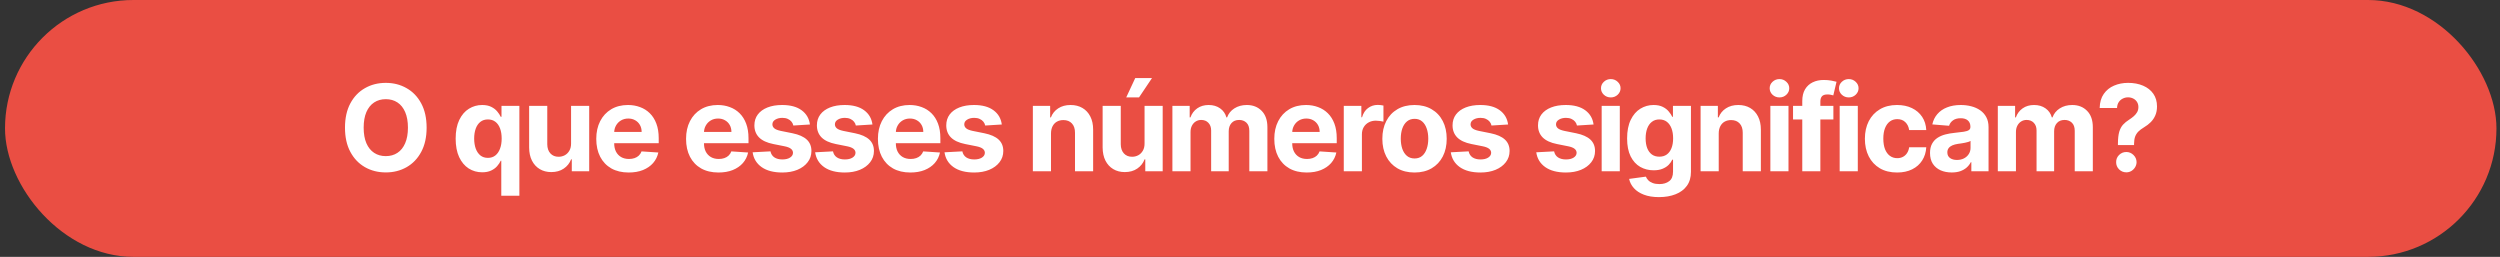
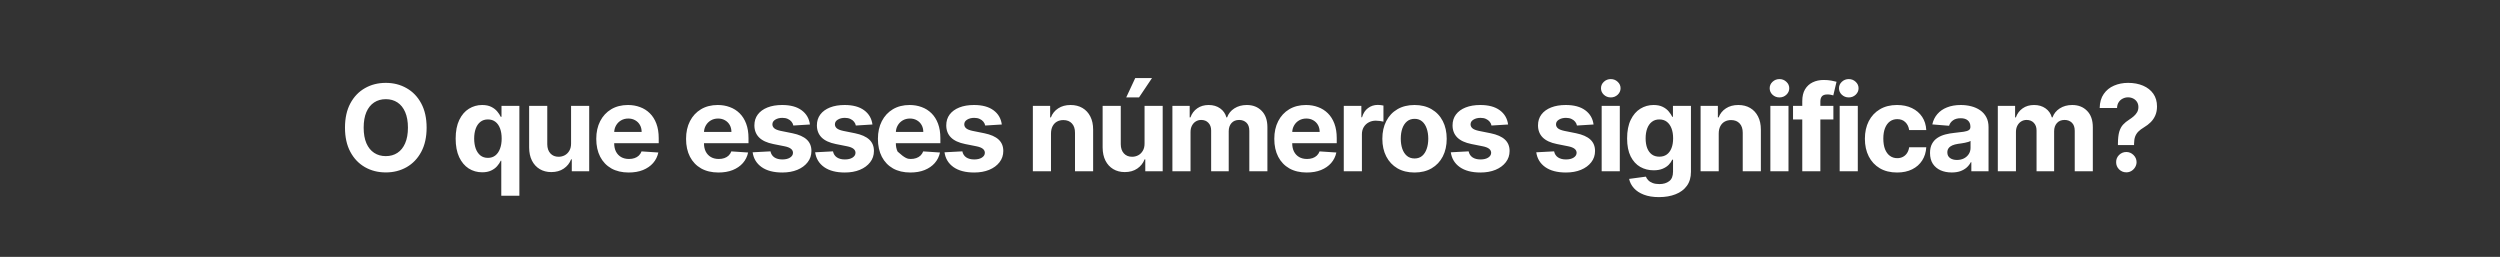
<svg xmlns="http://www.w3.org/2000/svg" width="292" height="30" viewBox="0 0 292 30" fill="none">
  <rect x="0" y="0" width="292" height="30" fill="#333333" stroke="none" />
-   <rect x="0.586" width="291" height="30" rx="15" fill="#EA4E43" />
-   <path d="M49.829 14.909C49.829 16.019 49.618 16.964 49.198 17.743C48.78 18.522 48.21 19.117 47.487 19.528C46.768 19.935 45.959 20.139 45.061 20.139C44.156 20.139 43.344 19.934 42.625 19.523C41.906 19.112 41.337 18.517 40.92 17.738C40.502 16.959 40.294 16.016 40.294 14.909C40.294 13.799 40.502 12.854 40.92 12.075C41.337 11.296 41.906 10.703 42.625 10.296C43.344 9.884 44.156 9.679 45.061 9.679C45.959 9.679 46.768 9.884 47.487 10.296C48.21 10.703 48.78 11.296 49.198 12.075C49.618 12.854 49.829 13.799 49.829 14.909ZM47.647 14.909C47.647 14.19 47.539 13.583 47.323 13.089C47.111 12.596 46.811 12.221 46.423 11.966C46.036 11.711 45.582 11.583 45.061 11.583C44.541 11.583 44.087 11.711 43.699 11.966C43.311 12.221 43.01 12.596 42.794 13.089C42.582 13.583 42.476 14.19 42.476 14.909C42.476 15.628 42.582 16.235 42.794 16.729C43.01 17.223 43.311 17.597 43.699 17.852C44.087 18.108 44.541 18.235 45.061 18.235C45.582 18.235 46.036 18.108 46.423 17.852C46.811 17.597 47.111 17.223 47.323 16.729C47.539 16.235 47.647 15.628 47.647 14.909ZM58.55 22.864V18.777H58.486C58.386 18.989 58.245 19.2 58.063 19.408C57.884 19.614 57.65 19.785 57.362 19.921C57.077 20.056 56.729 20.124 56.318 20.124C55.738 20.124 55.213 19.975 54.742 19.677C54.275 19.375 53.904 18.933 53.628 18.349C53.357 17.763 53.221 17.044 53.221 16.192C53.221 15.317 53.362 14.589 53.643 14.009C53.925 13.426 54.3 12.99 54.767 12.702C55.237 12.41 55.753 12.264 56.313 12.264C56.741 12.264 57.097 12.337 57.382 12.483C57.67 12.626 57.902 12.805 58.078 13.02C58.257 13.232 58.393 13.441 58.486 13.646H58.575V12.364H60.663V22.864H58.55ZM56.989 18.439C57.331 18.439 57.619 18.346 57.854 18.16C58.093 17.972 58.275 17.708 58.401 17.37C58.53 17.032 58.595 16.636 58.595 16.182C58.595 15.728 58.532 15.333 58.406 14.999C58.28 14.664 58.098 14.405 57.859 14.223C57.621 14.041 57.331 13.95 56.989 13.95C56.641 13.95 56.348 14.044 56.109 14.233C55.871 14.422 55.69 14.684 55.567 15.018C55.445 15.353 55.383 15.741 55.383 16.182C55.383 16.626 55.445 17.019 55.567 17.36C55.693 17.698 55.874 17.963 56.109 18.155C56.348 18.345 56.641 18.439 56.989 18.439ZM66.701 16.749V12.364H68.818V20H66.785V18.613H66.705C66.533 19.06 66.246 19.42 65.845 19.692C65.448 19.963 64.962 20.099 64.389 20.099C63.878 20.099 63.429 19.983 63.041 19.751C62.654 19.519 62.35 19.19 62.132 18.762C61.916 18.334 61.807 17.822 61.803 17.226V12.364H63.921V16.848C63.925 17.299 64.046 17.655 64.284 17.917C64.523 18.179 64.843 18.31 65.244 18.31C65.499 18.31 65.738 18.252 65.96 18.136C66.182 18.016 66.361 17.841 66.497 17.609C66.636 17.377 66.704 17.09 66.701 16.749ZM73.433 20.149C72.647 20.149 71.971 19.99 71.404 19.672C70.841 19.35 70.406 18.896 70.102 18.31C69.797 17.72 69.644 17.022 69.644 16.217C69.644 15.431 69.797 14.742 70.102 14.148C70.406 13.555 70.836 13.093 71.389 12.761C71.946 12.43 72.599 12.264 73.348 12.264C73.852 12.264 74.321 12.345 74.755 12.508C75.192 12.667 75.574 12.907 75.898 13.229C76.227 13.55 76.482 13.954 76.664 14.442C76.846 14.926 76.938 15.492 76.938 16.142V16.724H70.489V15.411H74.944C74.944 15.106 74.878 14.836 74.745 14.601C74.612 14.366 74.428 14.182 74.193 14.049C73.961 13.913 73.691 13.845 73.383 13.845C73.061 13.845 72.776 13.92 72.528 14.069C72.282 14.215 72.09 14.412 71.951 14.661C71.812 14.906 71.741 15.179 71.737 15.481V16.729C71.737 17.107 71.807 17.433 71.946 17.708C72.089 17.983 72.289 18.195 72.548 18.345C72.806 18.494 73.113 18.568 73.467 18.568C73.703 18.568 73.918 18.535 74.114 18.469C74.309 18.402 74.477 18.303 74.616 18.171C74.755 18.038 74.861 17.875 74.934 17.683L76.893 17.812C76.793 18.283 76.59 18.694 76.281 19.046C75.976 19.393 75.582 19.665 75.098 19.861C74.617 20.053 74.062 20.149 73.433 20.149ZM83.92 20.149C83.135 20.149 82.458 19.99 81.892 19.672C81.328 19.35 80.894 18.896 80.589 18.31C80.284 17.72 80.132 17.022 80.132 16.217C80.132 15.431 80.284 14.742 80.589 14.148C80.894 13.555 81.323 13.093 81.877 12.761C82.433 12.43 83.086 12.264 83.835 12.264C84.339 12.264 84.808 12.345 85.242 12.508C85.68 12.667 86.061 12.907 86.386 13.229C86.714 13.55 86.969 13.954 87.151 14.442C87.334 14.926 87.425 15.492 87.425 16.142V16.724H80.977V15.411H85.431C85.431 15.106 85.365 14.836 85.233 14.601C85.1 14.366 84.916 14.182 84.681 14.049C84.449 13.913 84.178 13.845 83.87 13.845C83.549 13.845 83.264 13.92 83.015 14.069C82.77 14.215 82.578 14.412 82.438 14.661C82.299 14.906 82.228 15.179 82.225 15.481V16.729C82.225 17.107 82.294 17.433 82.433 17.708C82.576 17.983 82.776 18.195 83.035 18.345C83.294 18.494 83.6 18.568 83.955 18.568C84.19 18.568 84.406 18.535 84.601 18.469C84.797 18.402 84.964 18.303 85.103 18.171C85.242 18.038 85.349 17.875 85.421 17.683L87.38 17.812C87.281 18.283 87.077 18.694 86.769 19.046C86.464 19.393 86.069 19.665 85.585 19.861C85.105 20.053 84.55 20.149 83.92 20.149ZM94.601 14.541L92.662 14.661C92.629 14.495 92.557 14.346 92.448 14.213C92.339 14.077 92.195 13.97 92.016 13.89C91.84 13.807 91.629 13.766 91.384 13.766C91.056 13.766 90.779 13.835 90.554 13.974C90.329 14.11 90.216 14.293 90.216 14.521C90.216 14.704 90.289 14.858 90.434 14.984C90.58 15.11 90.831 15.211 91.185 15.287L92.567 15.565C93.31 15.718 93.863 15.963 94.228 16.301C94.593 16.639 94.775 17.083 94.775 17.634C94.775 18.134 94.627 18.573 94.332 18.951C94.041 19.329 93.64 19.624 93.129 19.836C92.622 20.045 92.037 20.149 91.374 20.149C90.363 20.149 89.558 19.939 88.958 19.518C88.361 19.093 88.012 18.517 87.909 17.788L89.992 17.678C90.055 17.986 90.207 18.222 90.45 18.384C90.691 18.543 91.001 18.623 91.379 18.623C91.75 18.623 92.049 18.552 92.274 18.409C92.503 18.263 92.619 18.076 92.622 17.847C92.619 17.655 92.537 17.498 92.378 17.375C92.219 17.249 91.974 17.153 91.643 17.087L90.32 16.823C89.575 16.674 89.019 16.416 88.655 16.048C88.293 15.68 88.113 15.211 88.113 14.641C88.113 14.15 88.245 13.727 88.51 13.373C88.779 13.018 89.155 12.745 89.639 12.553C90.126 12.36 90.696 12.264 91.349 12.264C92.314 12.264 93.073 12.468 93.626 12.876C94.183 13.283 94.508 13.838 94.601 14.541ZM101.902 14.541L99.963 14.661C99.93 14.495 99.859 14.346 99.749 14.213C99.64 14.077 99.496 13.97 99.317 13.89C99.141 13.807 98.931 13.766 98.685 13.766C98.357 13.766 98.081 13.835 97.855 13.974C97.63 14.11 97.517 14.293 97.517 14.521C97.517 14.704 97.59 14.858 97.736 14.984C97.882 15.11 98.132 15.211 98.487 15.287L99.869 15.565C100.611 15.718 101.165 15.963 101.529 16.301C101.894 16.639 102.076 17.083 102.076 17.634C102.076 18.134 101.929 18.573 101.634 18.951C101.342 19.329 100.941 19.624 100.43 19.836C99.923 20.045 99.338 20.149 98.675 20.149C97.665 20.149 96.859 19.939 96.259 19.518C95.663 19.093 95.313 18.517 95.21 17.788L97.293 17.678C97.356 17.986 97.509 18.222 97.751 18.384C97.993 18.543 98.303 18.623 98.68 18.623C99.052 18.623 99.35 18.552 99.575 18.409C99.804 18.263 99.92 18.076 99.923 17.847C99.92 17.655 99.839 17.498 99.68 17.375C99.521 17.249 99.275 17.153 98.944 17.087L97.621 16.823C96.876 16.674 96.321 16.416 95.956 16.048C95.595 15.68 95.414 15.211 95.414 14.641C95.414 14.15 95.547 13.727 95.812 13.373C96.08 13.018 96.457 12.745 96.94 12.553C97.428 12.36 97.998 12.264 98.651 12.264C99.615 12.264 100.374 12.468 100.928 12.876C101.484 13.283 101.809 13.838 101.902 14.541ZM106.33 20.149C105.544 20.149 104.868 19.99 104.301 19.672C103.738 19.35 103.304 18.896 102.999 18.31C102.694 17.72 102.541 17.022 102.541 16.217C102.541 15.431 102.694 14.742 102.999 14.148C103.304 13.555 103.733 13.093 104.286 12.761C104.843 12.43 105.496 12.264 106.245 12.264C106.749 12.264 107.218 12.345 107.652 12.508C108.09 12.667 108.471 12.907 108.796 13.229C109.124 13.55 109.379 13.954 109.561 14.442C109.744 14.926 109.835 15.492 109.835 16.142V16.724H103.387V15.411H107.841C107.841 15.106 107.775 14.836 107.642 14.601C107.51 14.366 107.326 14.182 107.09 14.049C106.858 13.913 106.588 13.845 106.28 13.845C105.959 13.845 105.674 13.92 105.425 14.069C105.18 14.215 104.987 14.412 104.848 14.661C104.709 14.906 104.638 15.179 104.635 15.481V16.729C104.635 17.107 104.704 17.433 104.843 17.708C104.986 17.983 105.186 18.195 105.445 18.345C105.703 18.494 106.01 18.568 106.365 18.568C106.6 18.568 106.815 18.535 107.011 18.469C107.206 18.402 107.374 18.303 107.513 18.171C107.652 18.038 107.758 17.875 107.831 17.683L109.79 17.812C109.691 18.283 109.487 18.694 109.179 19.046C108.874 19.393 108.479 19.665 107.995 19.861C107.515 20.053 106.96 20.149 106.33 20.149ZM117.011 14.541L115.072 14.661C115.039 14.495 114.967 14.346 114.858 14.213C114.749 14.077 114.604 13.97 114.425 13.89C114.25 13.807 114.039 13.766 113.794 13.766C113.466 13.766 113.189 13.835 112.964 13.974C112.738 14.11 112.626 14.293 112.626 14.521C112.626 14.704 112.699 14.858 112.844 14.984C112.99 15.11 113.24 15.211 113.595 15.287L114.977 15.565C115.72 15.718 116.273 15.963 116.638 16.301C117.002 16.639 117.185 17.083 117.185 17.634C117.185 18.134 117.037 18.573 116.742 18.951C116.45 19.329 116.049 19.624 115.539 19.836C115.032 20.045 114.447 20.149 113.784 20.149C112.773 20.149 111.968 19.939 111.368 19.518C110.771 19.093 110.422 18.517 110.319 17.788L112.402 17.678C112.465 17.986 112.617 18.222 112.859 18.384C113.101 18.543 113.411 18.623 113.789 18.623C114.16 18.623 114.459 18.552 114.684 18.409C114.913 18.263 115.029 18.076 115.032 17.847C115.029 17.655 114.947 17.498 114.788 17.375C114.629 17.249 114.384 17.153 114.052 17.087L112.73 16.823C111.984 16.674 111.429 16.416 111.065 16.048C110.703 15.68 110.523 15.211 110.523 14.641C110.523 14.15 110.655 13.727 110.92 13.373C111.189 13.018 111.565 12.745 112.049 12.553C112.536 12.36 113.106 12.264 113.759 12.264C114.724 12.264 115.483 12.468 116.036 12.876C116.593 13.283 116.918 13.838 117.011 14.541ZM122.756 15.585V20H120.638V12.364H122.657V13.711H122.746C122.915 13.267 123.199 12.915 123.597 12.657C123.994 12.395 124.477 12.264 125.043 12.264C125.574 12.264 126.036 12.38 126.43 12.612C126.825 12.844 127.131 13.176 127.35 13.607C127.569 14.034 127.678 14.544 127.678 15.138V20H125.56V15.516C125.564 15.048 125.444 14.684 125.202 14.422C124.96 14.157 124.627 14.024 124.203 14.024C123.918 14.024 123.666 14.085 123.447 14.208C123.232 14.331 123.063 14.51 122.94 14.745C122.821 14.977 122.76 15.257 122.756 15.585ZM133.684 16.749V12.364H135.802V20H133.769V18.613H133.689C133.517 19.06 133.23 19.42 132.829 19.692C132.432 19.963 131.946 20.099 131.373 20.099C130.862 20.099 130.413 19.983 130.025 19.751C129.638 19.519 129.334 19.19 129.116 18.762C128.9 18.334 128.791 17.822 128.787 17.226V12.364H130.905V16.848C130.909 17.299 131.03 17.655 131.268 17.917C131.507 18.179 131.827 18.31 132.228 18.31C132.483 18.31 132.722 18.252 132.944 18.136C133.166 18.016 133.345 17.841 133.481 17.609C133.62 17.377 133.688 17.09 133.684 16.749ZM131.542 11.379L132.596 9.117H134.554L133.038 11.379H131.542ZM136.936 20V12.364H138.955V13.711H139.044C139.203 13.264 139.469 12.911 139.84 12.652C140.211 12.393 140.655 12.264 141.172 12.264C141.696 12.264 142.142 12.395 142.51 12.657C142.877 12.915 143.123 13.267 143.245 13.711H143.325C143.481 13.273 143.762 12.924 144.17 12.662C144.581 12.397 145.067 12.264 145.627 12.264C146.339 12.264 146.918 12.491 147.362 12.945C147.809 13.396 148.033 14.036 148.033 14.864V20H145.92V15.282C145.92 14.858 145.807 14.54 145.582 14.327C145.357 14.115 145.075 14.009 144.737 14.009C144.352 14.009 144.052 14.132 143.837 14.377C143.622 14.619 143.514 14.939 143.514 15.337V20H141.461V15.237C141.461 14.863 141.353 14.564 141.137 14.342C140.925 14.12 140.645 14.009 140.297 14.009C140.062 14.009 139.85 14.069 139.661 14.188C139.475 14.304 139.328 14.468 139.218 14.68C139.109 14.889 139.054 15.134 139.054 15.416V20H136.936ZM152.626 20.149C151.841 20.149 151.164 19.99 150.598 19.672C150.034 19.35 149.6 18.896 149.295 18.31C148.99 17.72 148.838 17.022 148.838 16.217C148.838 15.431 148.99 14.742 149.295 14.148C149.6 13.555 150.029 13.093 150.583 12.761C151.14 12.43 151.792 12.264 152.542 12.264C153.045 12.264 153.514 12.345 153.949 12.508C154.386 12.667 154.767 12.907 155.092 13.229C155.42 13.55 155.675 13.954 155.858 14.442C156.04 14.926 156.131 15.492 156.131 16.142V16.724H149.683V15.411H154.137C154.137 15.106 154.071 14.836 153.939 14.601C153.806 14.366 153.622 14.182 153.387 14.049C153.155 13.913 152.885 13.845 152.576 13.845C152.255 13.845 151.97 13.92 151.721 14.069C151.476 14.215 151.284 14.412 151.145 14.661C151.005 14.906 150.934 15.179 150.931 15.481V16.729C150.931 17.107 151 17.433 151.14 17.708C151.282 17.983 151.483 18.195 151.741 18.345C152 18.494 152.306 18.568 152.661 18.568C152.896 18.568 153.112 18.535 153.307 18.469C153.503 18.402 153.67 18.303 153.809 18.171C153.949 18.038 154.055 17.875 154.127 17.683L156.086 17.812C155.987 18.283 155.783 18.694 155.475 19.046C155.17 19.393 154.775 19.665 154.292 19.861C153.811 20.053 153.256 20.149 152.626 20.149ZM156.953 20V12.364H159.006V13.696H159.086C159.225 13.222 159.459 12.864 159.787 12.622C160.115 12.377 160.493 12.254 160.92 12.254C161.027 12.254 161.141 12.261 161.264 12.274C161.386 12.287 161.494 12.306 161.587 12.329V14.208C161.487 14.178 161.35 14.152 161.174 14.129C160.998 14.105 160.838 14.094 160.692 14.094C160.38 14.094 160.102 14.162 159.857 14.298C159.615 14.43 159.422 14.616 159.28 14.854C159.141 15.093 159.071 15.368 159.071 15.68V20H156.953ZM165.216 20.149C164.444 20.149 163.776 19.985 163.213 19.657C162.653 19.326 162.22 18.865 161.915 18.275C161.61 17.682 161.458 16.994 161.458 16.212C161.458 15.423 161.61 14.733 161.915 14.143C162.22 13.55 162.653 13.089 163.213 12.761C163.776 12.43 164.444 12.264 165.216 12.264C165.989 12.264 166.655 12.43 167.215 12.761C167.779 13.089 168.213 13.55 168.518 14.143C168.823 14.733 168.975 15.423 168.975 16.212C168.975 16.994 168.823 17.682 168.518 18.275C168.213 18.865 167.779 19.326 167.215 19.657C166.655 19.985 165.989 20.149 165.216 20.149ZM165.226 18.509C165.578 18.509 165.871 18.409 166.106 18.21C166.342 18.008 166.519 17.733 166.638 17.385C166.761 17.037 166.822 16.641 166.822 16.197C166.822 15.753 166.761 15.357 166.638 15.008C166.519 14.661 166.342 14.385 166.106 14.183C165.871 13.981 165.578 13.88 165.226 13.88C164.872 13.88 164.573 13.981 164.332 14.183C164.093 14.385 163.912 14.661 163.79 15.008C163.67 15.357 163.611 15.753 163.611 16.197C163.611 16.641 163.67 17.037 163.79 17.385C163.912 17.733 164.093 18.008 164.332 18.21C164.573 18.409 164.872 18.509 165.226 18.509ZM176.146 14.541L174.207 14.661C174.174 14.495 174.103 14.346 173.993 14.213C173.884 14.077 173.74 13.97 173.561 13.89C173.385 13.807 173.174 13.766 172.929 13.766C172.601 13.766 172.324 13.835 172.099 13.974C171.874 14.11 171.761 14.293 171.761 14.521C171.761 14.704 171.834 14.858 171.98 14.984C172.125 15.11 172.376 15.211 172.73 15.287L174.112 15.565C174.855 15.718 175.408 15.963 175.773 16.301C176.138 16.639 176.32 17.083 176.32 17.634C176.32 18.134 176.172 18.573 175.877 18.951C175.586 19.329 175.185 19.624 174.674 19.836C174.167 20.045 173.582 20.149 172.919 20.149C171.908 20.149 171.103 19.939 170.503 19.518C169.906 19.093 169.557 18.517 169.454 17.788L171.537 17.678C171.6 17.986 171.753 18.222 171.995 18.384C172.236 18.543 172.546 18.623 172.924 18.623C173.295 18.623 173.594 18.552 173.819 18.409C174.048 18.263 174.164 18.076 174.167 17.847C174.164 17.655 174.083 17.498 173.924 17.375C173.764 17.249 173.519 17.153 173.188 17.087L171.865 16.823C171.12 16.674 170.564 16.416 170.2 16.048C169.839 15.68 169.658 15.211 169.658 14.641C169.658 14.15 169.79 13.727 170.056 13.373C170.324 13.018 170.7 12.745 171.184 12.553C171.671 12.36 172.241 12.264 172.894 12.264C173.859 12.264 174.618 12.468 175.171 12.876C175.728 13.283 176.053 13.838 176.146 14.541ZM186.127 14.541L184.188 14.661C184.155 14.495 184.084 14.346 183.975 14.213C183.865 14.077 183.721 13.97 183.542 13.89C183.367 13.807 183.156 13.766 182.911 13.766C182.583 13.766 182.306 13.835 182.081 13.974C181.855 14.11 181.742 14.293 181.742 14.521C181.742 14.704 181.815 14.858 181.961 14.984C182.107 15.11 182.357 15.211 182.712 15.287L184.094 15.565C184.836 15.718 185.39 15.963 185.755 16.301C186.119 16.639 186.301 17.083 186.301 17.634C186.301 18.134 186.154 18.573 185.859 18.951C185.567 19.329 185.166 19.624 184.656 19.836C184.149 20.045 183.564 20.149 182.901 20.149C181.89 20.149 181.085 19.939 180.485 19.518C179.888 19.093 179.538 18.517 179.436 17.788L181.519 17.678C181.582 17.986 181.734 18.222 181.976 18.384C182.218 18.543 182.528 18.623 182.906 18.623C183.277 18.623 183.575 18.552 183.801 18.409C184.029 18.263 184.145 18.076 184.149 17.847C184.145 17.655 184.064 17.498 183.905 17.375C183.746 17.249 183.501 17.153 183.169 17.087L181.847 16.823C181.101 16.674 180.546 16.416 180.181 16.048C179.82 15.68 179.639 15.211 179.639 14.641C179.639 14.15 179.772 13.727 180.037 13.373C180.306 13.018 180.682 12.745 181.166 12.553C181.653 12.36 182.223 12.264 182.876 12.264C183.84 12.264 184.599 12.468 185.153 12.876C185.71 13.283 186.035 13.838 186.127 14.541ZM187.075 20V12.364H189.193V20H187.075ZM188.139 11.379C187.824 11.379 187.554 11.275 187.329 11.066C187.107 10.854 186.995 10.6 186.995 10.305C186.995 10.014 187.107 9.763 187.329 9.555C187.554 9.343 187.824 9.237 188.139 9.237C188.454 9.237 188.722 9.343 188.944 9.555C189.17 9.763 189.282 10.014 189.282 10.305C189.282 10.6 189.17 10.854 188.944 11.066C188.722 11.275 188.454 11.379 188.139 11.379ZM193.77 23.023C193.084 23.023 192.495 22.928 192.005 22.739C191.518 22.554 191.13 22.3 190.842 21.979C190.553 21.657 190.366 21.296 190.28 20.895L192.239 20.631C192.298 20.784 192.393 20.926 192.522 21.059C192.651 21.192 192.822 21.298 193.034 21.377C193.249 21.46 193.511 21.501 193.82 21.501C194.28 21.501 194.66 21.389 194.958 21.163C195.26 20.941 195.41 20.568 195.41 20.045V18.648H195.321C195.228 18.86 195.089 19.06 194.903 19.249C194.718 19.438 194.479 19.592 194.187 19.712C193.896 19.831 193.548 19.891 193.143 19.891C192.57 19.891 192.048 19.758 191.577 19.493C191.11 19.224 190.737 18.815 190.459 18.265C190.184 17.711 190.046 17.012 190.046 16.167C190.046 15.302 190.187 14.579 190.469 13.999C190.75 13.419 191.125 12.985 191.592 12.697C192.063 12.408 192.578 12.264 193.138 12.264C193.566 12.264 193.924 12.337 194.212 12.483C194.501 12.626 194.733 12.805 194.908 13.02C195.087 13.232 195.225 13.441 195.321 13.646H195.4V12.364H197.503V20.075C197.503 20.724 197.344 21.268 197.026 21.705C196.708 22.143 196.267 22.471 195.704 22.69C195.144 22.912 194.499 23.023 193.77 23.023ZM193.815 18.3C194.156 18.3 194.444 18.215 194.68 18.046C194.918 17.874 195.101 17.629 195.226 17.31C195.356 16.989 195.42 16.604 195.42 16.157C195.42 15.71 195.357 15.322 195.231 14.994C195.105 14.662 194.923 14.405 194.685 14.223C194.446 14.041 194.156 13.95 193.815 13.95C193.467 13.95 193.173 14.044 192.935 14.233C192.696 14.419 192.515 14.677 192.393 15.008C192.27 15.34 192.209 15.723 192.209 16.157C192.209 16.598 192.27 16.979 192.393 17.3C192.519 17.619 192.699 17.866 192.935 18.041C193.173 18.213 193.467 18.3 193.815 18.3ZM200.747 15.585V20H198.629V12.364H200.647V13.711H200.737C200.906 13.267 201.189 12.915 201.587 12.657C201.985 12.395 202.467 12.264 203.034 12.264C203.564 12.264 204.026 12.38 204.421 12.612C204.815 12.844 205.122 13.176 205.34 13.607C205.559 14.034 205.669 14.544 205.669 15.138V20H203.551V15.516C203.554 15.048 203.435 14.684 203.193 14.422C202.951 14.157 202.618 14.024 202.193 14.024C201.908 14.024 201.657 14.085 201.438 14.208C201.222 14.331 201.053 14.51 200.931 14.745C200.811 14.977 200.75 15.257 200.747 15.585ZM206.778 20V12.364H208.896V20H206.778ZM207.842 11.379C207.527 11.379 207.257 11.275 207.031 11.066C206.809 10.854 206.698 10.6 206.698 10.305C206.698 10.014 206.809 9.763 207.031 9.555C207.257 9.343 207.527 9.237 207.842 9.237C208.157 9.237 208.425 9.343 208.647 9.555C208.873 9.763 208.985 10.014 208.985 10.305C208.985 10.6 208.873 10.854 208.647 11.066C208.425 11.275 208.157 11.379 207.842 11.379ZM214.139 12.364V13.954H209.426V12.364H214.139ZM210.505 20V11.812C210.505 11.258 210.612 10.799 210.828 10.435C211.046 10.07 211.345 9.797 211.723 9.614C212.1 9.432 212.53 9.341 213.01 9.341C213.335 9.341 213.632 9.366 213.9 9.415C214.172 9.465 214.374 9.51 214.507 9.55L214.129 11.141C214.046 11.114 213.943 11.089 213.821 11.066C213.701 11.043 213.579 11.031 213.453 11.031C213.141 11.031 212.924 11.104 212.801 11.25C212.679 11.393 212.618 11.593 212.618 11.852V20H210.505ZM214.873 20V12.364H216.991V20H214.873ZM215.937 11.379C215.622 11.379 215.352 11.275 215.126 11.066C214.904 10.854 214.793 10.6 214.793 10.305C214.793 10.014 214.904 9.763 215.126 9.555C215.352 9.343 215.622 9.237 215.937 9.237C216.251 9.237 216.52 9.343 216.742 9.555C216.967 9.763 217.08 10.014 217.08 10.305C217.08 10.6 216.967 10.854 216.742 11.066C216.52 11.275 216.251 11.379 215.937 11.379ZM221.577 20.149C220.795 20.149 220.122 19.983 219.559 19.652C218.999 19.317 218.568 18.853 218.266 18.26C217.968 17.667 217.819 16.984 217.819 16.212C217.819 15.43 217.97 14.743 218.271 14.153C218.576 13.56 219.009 13.098 219.569 12.766C220.129 12.432 220.795 12.264 221.567 12.264C222.234 12.264 222.817 12.385 223.317 12.627C223.818 12.869 224.214 13.209 224.506 13.646C224.797 14.084 224.958 14.598 224.988 15.188H222.989C222.933 14.806 222.784 14.5 222.542 14.268C222.303 14.032 221.99 13.915 221.602 13.915C221.274 13.915 220.987 14.004 220.742 14.183C220.5 14.359 220.311 14.616 220.175 14.954C220.04 15.292 219.972 15.701 219.972 16.182C219.972 16.669 220.038 17.083 220.17 17.425C220.306 17.766 220.497 18.026 220.742 18.205C220.987 18.384 221.274 18.474 221.602 18.474C221.844 18.474 222.061 18.424 222.254 18.325C222.449 18.225 222.61 18.081 222.736 17.892C222.865 17.7 222.95 17.47 222.989 17.201H224.988C224.955 17.784 224.796 18.298 224.511 18.742C224.229 19.183 223.839 19.528 223.342 19.776C222.845 20.025 222.257 20.149 221.577 20.149ZM227.961 20.144C227.474 20.144 227.04 20.06 226.659 19.891C226.278 19.718 225.976 19.465 225.754 19.13C225.535 18.792 225.426 18.371 225.426 17.867C225.426 17.443 225.504 17.087 225.66 16.798C225.815 16.51 226.028 16.278 226.296 16.102C226.564 15.927 226.869 15.794 227.211 15.704C227.555 15.615 227.917 15.552 228.295 15.516C228.739 15.469 229.097 15.426 229.368 15.386C229.64 15.343 229.837 15.28 229.96 15.197C230.083 15.115 230.144 14.992 230.144 14.829V14.8C230.144 14.485 230.045 14.241 229.846 14.069C229.65 13.896 229.372 13.81 229.01 13.81C228.629 13.81 228.326 13.895 228.101 14.064C227.875 14.23 227.726 14.438 227.653 14.69L225.694 14.531C225.794 14.067 225.989 13.666 226.281 13.328C226.573 12.987 226.949 12.725 227.41 12.543C227.874 12.357 228.411 12.264 229.02 12.264C229.445 12.264 229.851 12.314 230.238 12.413C230.63 12.513 230.976 12.667 231.278 12.876C231.582 13.085 231.823 13.353 231.998 13.681C232.174 14.006 232.262 14.395 232.262 14.849V20H230.253V18.941H230.194C230.071 19.18 229.907 19.39 229.702 19.572C229.496 19.751 229.249 19.892 228.961 19.995C228.672 20.095 228.339 20.144 227.961 20.144ZM228.568 18.683C228.88 18.683 229.155 18.621 229.393 18.499C229.632 18.373 229.819 18.204 229.955 17.991C230.091 17.779 230.159 17.539 230.159 17.271V16.46C230.093 16.503 230.001 16.543 229.885 16.579C229.773 16.613 229.645 16.644 229.503 16.674C229.36 16.701 229.218 16.725 229.075 16.749C228.933 16.768 228.803 16.787 228.687 16.803C228.439 16.84 228.222 16.898 228.036 16.977C227.85 17.057 227.706 17.165 227.604 17.3C227.501 17.433 227.449 17.599 227.449 17.798C227.449 18.086 227.554 18.306 227.763 18.459C227.975 18.608 228.243 18.683 228.568 18.683ZM233.345 20V12.364H235.363V13.711H235.453C235.612 13.264 235.877 12.911 236.248 12.652C236.62 12.393 237.064 12.264 237.581 12.264C238.104 12.264 238.55 12.395 238.918 12.657C239.286 12.915 239.531 13.267 239.654 13.711H239.734C239.889 13.273 240.171 12.924 240.579 12.662C240.99 12.397 241.475 12.264 242.035 12.264C242.748 12.264 243.326 12.491 243.77 12.945C244.218 13.396 244.442 14.036 244.442 14.864V20H242.329V15.282C242.329 14.858 242.216 14.54 241.991 14.327C241.765 14.115 241.484 14.009 241.145 14.009C240.761 14.009 240.461 14.132 240.246 14.377C240.03 14.619 239.922 14.939 239.922 15.337V20H237.869V15.237C237.869 14.863 237.761 14.564 237.546 14.342C237.334 14.12 237.054 14.009 236.706 14.009C236.47 14.009 236.258 14.069 236.069 14.188C235.884 14.304 235.736 14.468 235.627 14.68C235.518 14.889 235.463 15.134 235.463 15.416V20H233.345ZM247.374 16.947V16.778C247.377 16.198 247.429 15.736 247.528 15.391C247.631 15.047 247.78 14.768 247.976 14.556C248.171 14.344 248.407 14.152 248.682 13.979C248.887 13.847 249.071 13.709 249.234 13.567C249.396 13.424 249.525 13.267 249.621 13.095C249.717 12.919 249.765 12.723 249.765 12.508C249.765 12.279 249.711 12.079 249.601 11.906C249.492 11.734 249.345 11.601 249.159 11.508C248.977 11.416 248.774 11.369 248.552 11.369C248.337 11.369 248.133 11.417 247.941 11.514C247.749 11.606 247.591 11.745 247.469 11.931C247.346 12.113 247.28 12.34 247.27 12.612H245.241C245.258 11.949 245.417 11.402 245.719 10.972C246.02 10.537 246.42 10.214 246.917 10.002C247.414 9.787 247.962 9.679 248.562 9.679C249.222 9.679 249.805 9.788 250.312 10.007C250.819 10.223 251.217 10.536 251.506 10.947C251.794 11.358 251.938 11.853 251.938 12.433C251.938 12.821 251.873 13.166 251.744 13.467C251.618 13.766 251.441 14.031 251.212 14.263C250.984 14.492 250.713 14.699 250.402 14.884C250.14 15.04 249.925 15.202 249.756 15.371C249.59 15.54 249.466 15.736 249.383 15.958C249.303 16.18 249.262 16.454 249.258 16.778V16.947H247.374ZM248.359 20.129C248.027 20.129 247.744 20.013 247.508 19.781C247.276 19.546 247.162 19.264 247.165 18.936C247.162 18.611 247.276 18.333 247.508 18.101C247.744 17.869 248.027 17.753 248.359 17.753C248.673 17.753 248.95 17.869 249.189 18.101C249.427 18.333 249.548 18.611 249.552 18.936C249.548 19.155 249.49 19.355 249.378 19.538C249.268 19.717 249.124 19.861 248.945 19.97C248.766 20.076 248.571 20.129 248.359 20.129Z" fill="white" />
+   <path d="M49.829 14.909C49.829 16.019 49.618 16.964 49.198 17.743C48.78 18.522 48.21 19.117 47.487 19.528C46.768 19.935 45.959 20.139 45.061 20.139C44.156 20.139 43.344 19.934 42.625 19.523C41.906 19.112 41.337 18.517 40.92 17.738C40.502 16.959 40.294 16.016 40.294 14.909C40.294 13.799 40.502 12.854 40.92 12.075C41.337 11.296 41.906 10.703 42.625 10.296C43.344 9.884 44.156 9.679 45.061 9.679C45.959 9.679 46.768 9.884 47.487 10.296C48.21 10.703 48.78 11.296 49.198 12.075C49.618 12.854 49.829 13.799 49.829 14.909ZM47.647 14.909C47.647 14.19 47.539 13.583 47.323 13.089C47.111 12.596 46.811 12.221 46.423 11.966C46.036 11.711 45.582 11.583 45.061 11.583C44.541 11.583 44.087 11.711 43.699 11.966C43.311 12.221 43.01 12.596 42.794 13.089C42.582 13.583 42.476 14.19 42.476 14.909C42.476 15.628 42.582 16.235 42.794 16.729C43.01 17.223 43.311 17.597 43.699 17.852C44.087 18.108 44.541 18.235 45.061 18.235C45.582 18.235 46.036 18.108 46.423 17.852C46.811 17.597 47.111 17.223 47.323 16.729C47.539 16.235 47.647 15.628 47.647 14.909ZM58.55 22.864V18.777H58.486C58.386 18.989 58.245 19.2 58.063 19.408C57.884 19.614 57.65 19.785 57.362 19.921C57.077 20.056 56.729 20.124 56.318 20.124C55.738 20.124 55.213 19.975 54.742 19.677C54.275 19.375 53.904 18.933 53.628 18.349C53.357 17.763 53.221 17.044 53.221 16.192C53.221 15.317 53.362 14.589 53.643 14.009C53.925 13.426 54.3 12.99 54.767 12.702C55.237 12.41 55.753 12.264 56.313 12.264C56.741 12.264 57.097 12.337 57.382 12.483C57.67 12.626 57.902 12.805 58.078 13.02C58.257 13.232 58.393 13.441 58.486 13.646H58.575V12.364H60.663V22.864H58.55ZM56.989 18.439C57.331 18.439 57.619 18.346 57.854 18.16C58.093 17.972 58.275 17.708 58.401 17.37C58.53 17.032 58.595 16.636 58.595 16.182C58.595 15.728 58.532 15.333 58.406 14.999C58.28 14.664 58.098 14.405 57.859 14.223C57.621 14.041 57.331 13.95 56.989 13.95C56.641 13.95 56.348 14.044 56.109 14.233C55.871 14.422 55.69 14.684 55.567 15.018C55.445 15.353 55.383 15.741 55.383 16.182C55.383 16.626 55.445 17.019 55.567 17.36C55.693 17.698 55.874 17.963 56.109 18.155C56.348 18.345 56.641 18.439 56.989 18.439ZM66.701 16.749V12.364H68.818V20H66.785V18.613H66.705C66.533 19.06 66.246 19.42 65.845 19.692C65.448 19.963 64.962 20.099 64.389 20.099C63.878 20.099 63.429 19.983 63.041 19.751C62.654 19.519 62.35 19.19 62.132 18.762C61.916 18.334 61.807 17.822 61.803 17.226V12.364H63.921V16.848C63.925 17.299 64.046 17.655 64.284 17.917C64.523 18.179 64.843 18.31 65.244 18.31C65.499 18.31 65.738 18.252 65.96 18.136C66.182 18.016 66.361 17.841 66.497 17.609C66.636 17.377 66.704 17.09 66.701 16.749ZM73.433 20.149C72.647 20.149 71.971 19.99 71.404 19.672C70.841 19.35 70.406 18.896 70.102 18.31C69.797 17.72 69.644 17.022 69.644 16.217C69.644 15.431 69.797 14.742 70.102 14.148C70.406 13.555 70.836 13.093 71.389 12.761C71.946 12.43 72.599 12.264 73.348 12.264C73.852 12.264 74.321 12.345 74.755 12.508C75.192 12.667 75.574 12.907 75.898 13.229C76.227 13.55 76.482 13.954 76.664 14.442C76.846 14.926 76.938 15.492 76.938 16.142V16.724H70.489V15.411H74.944C74.944 15.106 74.878 14.836 74.745 14.601C74.612 14.366 74.428 14.182 74.193 14.049C73.961 13.913 73.691 13.845 73.383 13.845C73.061 13.845 72.776 13.92 72.528 14.069C72.282 14.215 72.09 14.412 71.951 14.661C71.812 14.906 71.741 15.179 71.737 15.481V16.729C71.737 17.107 71.807 17.433 71.946 17.708C72.089 17.983 72.289 18.195 72.548 18.345C72.806 18.494 73.113 18.568 73.467 18.568C73.703 18.568 73.918 18.535 74.114 18.469C74.309 18.402 74.477 18.303 74.616 18.171C74.755 18.038 74.861 17.875 74.934 17.683L76.893 17.812C76.793 18.283 76.59 18.694 76.281 19.046C75.976 19.393 75.582 19.665 75.098 19.861C74.617 20.053 74.062 20.149 73.433 20.149ZM83.92 20.149C83.135 20.149 82.458 19.99 81.892 19.672C81.328 19.35 80.894 18.896 80.589 18.31C80.284 17.72 80.132 17.022 80.132 16.217C80.132 15.431 80.284 14.742 80.589 14.148C80.894 13.555 81.323 13.093 81.877 12.761C82.433 12.43 83.086 12.264 83.835 12.264C84.339 12.264 84.808 12.345 85.242 12.508C85.68 12.667 86.061 12.907 86.386 13.229C86.714 13.55 86.969 13.954 87.151 14.442C87.334 14.926 87.425 15.492 87.425 16.142V16.724H80.977V15.411H85.431C85.431 15.106 85.365 14.836 85.233 14.601C85.1 14.366 84.916 14.182 84.681 14.049C84.449 13.913 84.178 13.845 83.87 13.845C83.549 13.845 83.264 13.92 83.015 14.069C82.77 14.215 82.578 14.412 82.438 14.661C82.299 14.906 82.228 15.179 82.225 15.481V16.729C82.225 17.107 82.294 17.433 82.433 17.708C82.576 17.983 82.776 18.195 83.035 18.345C83.294 18.494 83.6 18.568 83.955 18.568C84.19 18.568 84.406 18.535 84.601 18.469C84.797 18.402 84.964 18.303 85.103 18.171C85.242 18.038 85.349 17.875 85.421 17.683L87.38 17.812C87.281 18.283 87.077 18.694 86.769 19.046C86.464 19.393 86.069 19.665 85.585 19.861C85.105 20.053 84.55 20.149 83.92 20.149ZM94.601 14.541L92.662 14.661C92.629 14.495 92.557 14.346 92.448 14.213C92.339 14.077 92.195 13.97 92.016 13.89C91.84 13.807 91.629 13.766 91.384 13.766C91.056 13.766 90.779 13.835 90.554 13.974C90.329 14.11 90.216 14.293 90.216 14.521C90.216 14.704 90.289 14.858 90.434 14.984C90.58 15.11 90.831 15.211 91.185 15.287L92.567 15.565C93.31 15.718 93.863 15.963 94.228 16.301C94.593 16.639 94.775 17.083 94.775 17.634C94.775 18.134 94.627 18.573 94.332 18.951C94.041 19.329 93.64 19.624 93.129 19.836C92.622 20.045 92.037 20.149 91.374 20.149C90.363 20.149 89.558 19.939 88.958 19.518C88.361 19.093 88.012 18.517 87.909 17.788L89.992 17.678C90.055 17.986 90.207 18.222 90.45 18.384C90.691 18.543 91.001 18.623 91.379 18.623C91.75 18.623 92.049 18.552 92.274 18.409C92.503 18.263 92.619 18.076 92.622 17.847C92.619 17.655 92.537 17.498 92.378 17.375C92.219 17.249 91.974 17.153 91.643 17.087L90.32 16.823C89.575 16.674 89.019 16.416 88.655 16.048C88.293 15.68 88.113 15.211 88.113 14.641C88.113 14.15 88.245 13.727 88.51 13.373C88.779 13.018 89.155 12.745 89.639 12.553C90.126 12.36 90.696 12.264 91.349 12.264C92.314 12.264 93.073 12.468 93.626 12.876C94.183 13.283 94.508 13.838 94.601 14.541ZM101.902 14.541L99.963 14.661C99.93 14.495 99.859 14.346 99.749 14.213C99.64 14.077 99.496 13.97 99.317 13.89C99.141 13.807 98.931 13.766 98.685 13.766C98.357 13.766 98.081 13.835 97.855 13.974C97.63 14.11 97.517 14.293 97.517 14.521C97.517 14.704 97.59 14.858 97.736 14.984C97.882 15.11 98.132 15.211 98.487 15.287L99.869 15.565C100.611 15.718 101.165 15.963 101.529 16.301C101.894 16.639 102.076 17.083 102.076 17.634C102.076 18.134 101.929 18.573 101.634 18.951C101.342 19.329 100.941 19.624 100.43 19.836C99.923 20.045 99.338 20.149 98.675 20.149C97.665 20.149 96.859 19.939 96.259 19.518C95.663 19.093 95.313 18.517 95.21 17.788L97.293 17.678C97.356 17.986 97.509 18.222 97.751 18.384C97.993 18.543 98.303 18.623 98.68 18.623C99.052 18.623 99.35 18.552 99.575 18.409C99.804 18.263 99.92 18.076 99.923 17.847C99.92 17.655 99.839 17.498 99.68 17.375C99.521 17.249 99.275 17.153 98.944 17.087L97.621 16.823C96.876 16.674 96.321 16.416 95.956 16.048C95.595 15.68 95.414 15.211 95.414 14.641C95.414 14.15 95.547 13.727 95.812 13.373C96.08 13.018 96.457 12.745 96.94 12.553C97.428 12.36 97.998 12.264 98.651 12.264C99.615 12.264 100.374 12.468 100.928 12.876C101.484 13.283 101.809 13.838 101.902 14.541ZM106.33 20.149C105.544 20.149 104.868 19.99 104.301 19.672C103.738 19.35 103.304 18.896 102.999 18.31C102.694 17.72 102.541 17.022 102.541 16.217C102.541 15.431 102.694 14.742 102.999 14.148C103.304 13.555 103.733 13.093 104.286 12.761C104.843 12.43 105.496 12.264 106.245 12.264C106.749 12.264 107.218 12.345 107.652 12.508C108.09 12.667 108.471 12.907 108.796 13.229C109.124 13.55 109.379 13.954 109.561 14.442C109.744 14.926 109.835 15.492 109.835 16.142V16.724H103.387V15.411H107.841C107.841 15.106 107.775 14.836 107.642 14.601C107.51 14.366 107.326 14.182 107.09 14.049C106.858 13.913 106.588 13.845 106.28 13.845C105.959 13.845 105.674 13.92 105.425 14.069C105.18 14.215 104.987 14.412 104.848 14.661C104.709 14.906 104.638 15.179 104.635 15.481V16.729C104.635 17.107 104.704 17.433 104.843 17.708C105.703 18.494 106.01 18.568 106.365 18.568C106.6 18.568 106.815 18.535 107.011 18.469C107.206 18.402 107.374 18.303 107.513 18.171C107.652 18.038 107.758 17.875 107.831 17.683L109.79 17.812C109.691 18.283 109.487 18.694 109.179 19.046C108.874 19.393 108.479 19.665 107.995 19.861C107.515 20.053 106.96 20.149 106.33 20.149ZM117.011 14.541L115.072 14.661C115.039 14.495 114.967 14.346 114.858 14.213C114.749 14.077 114.604 13.97 114.425 13.89C114.25 13.807 114.039 13.766 113.794 13.766C113.466 13.766 113.189 13.835 112.964 13.974C112.738 14.11 112.626 14.293 112.626 14.521C112.626 14.704 112.699 14.858 112.844 14.984C112.99 15.11 113.24 15.211 113.595 15.287L114.977 15.565C115.72 15.718 116.273 15.963 116.638 16.301C117.002 16.639 117.185 17.083 117.185 17.634C117.185 18.134 117.037 18.573 116.742 18.951C116.45 19.329 116.049 19.624 115.539 19.836C115.032 20.045 114.447 20.149 113.784 20.149C112.773 20.149 111.968 19.939 111.368 19.518C110.771 19.093 110.422 18.517 110.319 17.788L112.402 17.678C112.465 17.986 112.617 18.222 112.859 18.384C113.101 18.543 113.411 18.623 113.789 18.623C114.16 18.623 114.459 18.552 114.684 18.409C114.913 18.263 115.029 18.076 115.032 17.847C115.029 17.655 114.947 17.498 114.788 17.375C114.629 17.249 114.384 17.153 114.052 17.087L112.73 16.823C111.984 16.674 111.429 16.416 111.065 16.048C110.703 15.68 110.523 15.211 110.523 14.641C110.523 14.15 110.655 13.727 110.92 13.373C111.189 13.018 111.565 12.745 112.049 12.553C112.536 12.36 113.106 12.264 113.759 12.264C114.724 12.264 115.483 12.468 116.036 12.876C116.593 13.283 116.918 13.838 117.011 14.541ZM122.756 15.585V20H120.638V12.364H122.657V13.711H122.746C122.915 13.267 123.199 12.915 123.597 12.657C123.994 12.395 124.477 12.264 125.043 12.264C125.574 12.264 126.036 12.38 126.43 12.612C126.825 12.844 127.131 13.176 127.35 13.607C127.569 14.034 127.678 14.544 127.678 15.138V20H125.56V15.516C125.564 15.048 125.444 14.684 125.202 14.422C124.96 14.157 124.627 14.024 124.203 14.024C123.918 14.024 123.666 14.085 123.447 14.208C123.232 14.331 123.063 14.51 122.94 14.745C122.821 14.977 122.76 15.257 122.756 15.585ZM133.684 16.749V12.364H135.802V20H133.769V18.613H133.689C133.517 19.06 133.23 19.42 132.829 19.692C132.432 19.963 131.946 20.099 131.373 20.099C130.862 20.099 130.413 19.983 130.025 19.751C129.638 19.519 129.334 19.19 129.116 18.762C128.9 18.334 128.791 17.822 128.787 17.226V12.364H130.905V16.848C130.909 17.299 131.03 17.655 131.268 17.917C131.507 18.179 131.827 18.31 132.228 18.31C132.483 18.31 132.722 18.252 132.944 18.136C133.166 18.016 133.345 17.841 133.481 17.609C133.62 17.377 133.688 17.09 133.684 16.749ZM131.542 11.379L132.596 9.117H134.554L133.038 11.379H131.542ZM136.936 20V12.364H138.955V13.711H139.044C139.203 13.264 139.469 12.911 139.84 12.652C140.211 12.393 140.655 12.264 141.172 12.264C141.696 12.264 142.142 12.395 142.51 12.657C142.877 12.915 143.123 13.267 143.245 13.711H143.325C143.481 13.273 143.762 12.924 144.17 12.662C144.581 12.397 145.067 12.264 145.627 12.264C146.339 12.264 146.918 12.491 147.362 12.945C147.809 13.396 148.033 14.036 148.033 14.864V20H145.92V15.282C145.92 14.858 145.807 14.54 145.582 14.327C145.357 14.115 145.075 14.009 144.737 14.009C144.352 14.009 144.052 14.132 143.837 14.377C143.622 14.619 143.514 14.939 143.514 15.337V20H141.461V15.237C141.461 14.863 141.353 14.564 141.137 14.342C140.925 14.12 140.645 14.009 140.297 14.009C140.062 14.009 139.85 14.069 139.661 14.188C139.475 14.304 139.328 14.468 139.218 14.68C139.109 14.889 139.054 15.134 139.054 15.416V20H136.936ZM152.626 20.149C151.841 20.149 151.164 19.99 150.598 19.672C150.034 19.35 149.6 18.896 149.295 18.31C148.99 17.72 148.838 17.022 148.838 16.217C148.838 15.431 148.99 14.742 149.295 14.148C149.6 13.555 150.029 13.093 150.583 12.761C151.14 12.43 151.792 12.264 152.542 12.264C153.045 12.264 153.514 12.345 153.949 12.508C154.386 12.667 154.767 12.907 155.092 13.229C155.42 13.55 155.675 13.954 155.858 14.442C156.04 14.926 156.131 15.492 156.131 16.142V16.724H149.683V15.411H154.137C154.137 15.106 154.071 14.836 153.939 14.601C153.806 14.366 153.622 14.182 153.387 14.049C153.155 13.913 152.885 13.845 152.576 13.845C152.255 13.845 151.97 13.92 151.721 14.069C151.476 14.215 151.284 14.412 151.145 14.661C151.005 14.906 150.934 15.179 150.931 15.481V16.729C150.931 17.107 151 17.433 151.14 17.708C151.282 17.983 151.483 18.195 151.741 18.345C152 18.494 152.306 18.568 152.661 18.568C152.896 18.568 153.112 18.535 153.307 18.469C153.503 18.402 153.67 18.303 153.809 18.171C153.949 18.038 154.055 17.875 154.127 17.683L156.086 17.812C155.987 18.283 155.783 18.694 155.475 19.046C155.17 19.393 154.775 19.665 154.292 19.861C153.811 20.053 153.256 20.149 152.626 20.149ZM156.953 20V12.364H159.006V13.696H159.086C159.225 13.222 159.459 12.864 159.787 12.622C160.115 12.377 160.493 12.254 160.92 12.254C161.027 12.254 161.141 12.261 161.264 12.274C161.386 12.287 161.494 12.306 161.587 12.329V14.208C161.487 14.178 161.35 14.152 161.174 14.129C160.998 14.105 160.838 14.094 160.692 14.094C160.38 14.094 160.102 14.162 159.857 14.298C159.615 14.43 159.422 14.616 159.28 14.854C159.141 15.093 159.071 15.368 159.071 15.68V20H156.953ZM165.216 20.149C164.444 20.149 163.776 19.985 163.213 19.657C162.653 19.326 162.22 18.865 161.915 18.275C161.61 17.682 161.458 16.994 161.458 16.212C161.458 15.423 161.61 14.733 161.915 14.143C162.22 13.55 162.653 13.089 163.213 12.761C163.776 12.43 164.444 12.264 165.216 12.264C165.989 12.264 166.655 12.43 167.215 12.761C167.779 13.089 168.213 13.55 168.518 14.143C168.823 14.733 168.975 15.423 168.975 16.212C168.975 16.994 168.823 17.682 168.518 18.275C168.213 18.865 167.779 19.326 167.215 19.657C166.655 19.985 165.989 20.149 165.216 20.149ZM165.226 18.509C165.578 18.509 165.871 18.409 166.106 18.21C166.342 18.008 166.519 17.733 166.638 17.385C166.761 17.037 166.822 16.641 166.822 16.197C166.822 15.753 166.761 15.357 166.638 15.008C166.519 14.661 166.342 14.385 166.106 14.183C165.871 13.981 165.578 13.88 165.226 13.88C164.872 13.88 164.573 13.981 164.332 14.183C164.093 14.385 163.912 14.661 163.79 15.008C163.67 15.357 163.611 15.753 163.611 16.197C163.611 16.641 163.67 17.037 163.79 17.385C163.912 17.733 164.093 18.008 164.332 18.21C164.573 18.409 164.872 18.509 165.226 18.509ZM176.146 14.541L174.207 14.661C174.174 14.495 174.103 14.346 173.993 14.213C173.884 14.077 173.74 13.97 173.561 13.89C173.385 13.807 173.174 13.766 172.929 13.766C172.601 13.766 172.324 13.835 172.099 13.974C171.874 14.11 171.761 14.293 171.761 14.521C171.761 14.704 171.834 14.858 171.98 14.984C172.125 15.11 172.376 15.211 172.73 15.287L174.112 15.565C174.855 15.718 175.408 15.963 175.773 16.301C176.138 16.639 176.32 17.083 176.32 17.634C176.32 18.134 176.172 18.573 175.877 18.951C175.586 19.329 175.185 19.624 174.674 19.836C174.167 20.045 173.582 20.149 172.919 20.149C171.908 20.149 171.103 19.939 170.503 19.518C169.906 19.093 169.557 18.517 169.454 17.788L171.537 17.678C171.6 17.986 171.753 18.222 171.995 18.384C172.236 18.543 172.546 18.623 172.924 18.623C173.295 18.623 173.594 18.552 173.819 18.409C174.048 18.263 174.164 18.076 174.167 17.847C174.164 17.655 174.083 17.498 173.924 17.375C173.764 17.249 173.519 17.153 173.188 17.087L171.865 16.823C171.12 16.674 170.564 16.416 170.2 16.048C169.839 15.68 169.658 15.211 169.658 14.641C169.658 14.15 169.79 13.727 170.056 13.373C170.324 13.018 170.7 12.745 171.184 12.553C171.671 12.36 172.241 12.264 172.894 12.264C173.859 12.264 174.618 12.468 175.171 12.876C175.728 13.283 176.053 13.838 176.146 14.541ZM186.127 14.541L184.188 14.661C184.155 14.495 184.084 14.346 183.975 14.213C183.865 14.077 183.721 13.97 183.542 13.89C183.367 13.807 183.156 13.766 182.911 13.766C182.583 13.766 182.306 13.835 182.081 13.974C181.855 14.11 181.742 14.293 181.742 14.521C181.742 14.704 181.815 14.858 181.961 14.984C182.107 15.11 182.357 15.211 182.712 15.287L184.094 15.565C184.836 15.718 185.39 15.963 185.755 16.301C186.119 16.639 186.301 17.083 186.301 17.634C186.301 18.134 186.154 18.573 185.859 18.951C185.567 19.329 185.166 19.624 184.656 19.836C184.149 20.045 183.564 20.149 182.901 20.149C181.89 20.149 181.085 19.939 180.485 19.518C179.888 19.093 179.538 18.517 179.436 17.788L181.519 17.678C181.582 17.986 181.734 18.222 181.976 18.384C182.218 18.543 182.528 18.623 182.906 18.623C183.277 18.623 183.575 18.552 183.801 18.409C184.029 18.263 184.145 18.076 184.149 17.847C184.145 17.655 184.064 17.498 183.905 17.375C183.746 17.249 183.501 17.153 183.169 17.087L181.847 16.823C181.101 16.674 180.546 16.416 180.181 16.048C179.82 15.68 179.639 15.211 179.639 14.641C179.639 14.15 179.772 13.727 180.037 13.373C180.306 13.018 180.682 12.745 181.166 12.553C181.653 12.36 182.223 12.264 182.876 12.264C183.84 12.264 184.599 12.468 185.153 12.876C185.71 13.283 186.035 13.838 186.127 14.541ZM187.075 20V12.364H189.193V20H187.075ZM188.139 11.379C187.824 11.379 187.554 11.275 187.329 11.066C187.107 10.854 186.995 10.6 186.995 10.305C186.995 10.014 187.107 9.763 187.329 9.555C187.554 9.343 187.824 9.237 188.139 9.237C188.454 9.237 188.722 9.343 188.944 9.555C189.17 9.763 189.282 10.014 189.282 10.305C189.282 10.6 189.17 10.854 188.944 11.066C188.722 11.275 188.454 11.379 188.139 11.379ZM193.77 23.023C193.084 23.023 192.495 22.928 192.005 22.739C191.518 22.554 191.13 22.3 190.842 21.979C190.553 21.657 190.366 21.296 190.28 20.895L192.239 20.631C192.298 20.784 192.393 20.926 192.522 21.059C192.651 21.192 192.822 21.298 193.034 21.377C193.249 21.46 193.511 21.501 193.82 21.501C194.28 21.501 194.66 21.389 194.958 21.163C195.26 20.941 195.41 20.568 195.41 20.045V18.648H195.321C195.228 18.86 195.089 19.06 194.903 19.249C194.718 19.438 194.479 19.592 194.187 19.712C193.896 19.831 193.548 19.891 193.143 19.891C192.57 19.891 192.048 19.758 191.577 19.493C191.11 19.224 190.737 18.815 190.459 18.265C190.184 17.711 190.046 17.012 190.046 16.167C190.046 15.302 190.187 14.579 190.469 13.999C190.75 13.419 191.125 12.985 191.592 12.697C192.063 12.408 192.578 12.264 193.138 12.264C193.566 12.264 193.924 12.337 194.212 12.483C194.501 12.626 194.733 12.805 194.908 13.02C195.087 13.232 195.225 13.441 195.321 13.646H195.4V12.364H197.503V20.075C197.503 20.724 197.344 21.268 197.026 21.705C196.708 22.143 196.267 22.471 195.704 22.69C195.144 22.912 194.499 23.023 193.77 23.023ZM193.815 18.3C194.156 18.3 194.444 18.215 194.68 18.046C194.918 17.874 195.101 17.629 195.226 17.31C195.356 16.989 195.42 16.604 195.42 16.157C195.42 15.71 195.357 15.322 195.231 14.994C195.105 14.662 194.923 14.405 194.685 14.223C194.446 14.041 194.156 13.95 193.815 13.95C193.467 13.95 193.173 14.044 192.935 14.233C192.696 14.419 192.515 14.677 192.393 15.008C192.27 15.34 192.209 15.723 192.209 16.157C192.209 16.598 192.27 16.979 192.393 17.3C192.519 17.619 192.699 17.866 192.935 18.041C193.173 18.213 193.467 18.3 193.815 18.3ZM200.747 15.585V20H198.629V12.364H200.647V13.711H200.737C200.906 13.267 201.189 12.915 201.587 12.657C201.985 12.395 202.467 12.264 203.034 12.264C203.564 12.264 204.026 12.38 204.421 12.612C204.815 12.844 205.122 13.176 205.34 13.607C205.559 14.034 205.669 14.544 205.669 15.138V20H203.551V15.516C203.554 15.048 203.435 14.684 203.193 14.422C202.951 14.157 202.618 14.024 202.193 14.024C201.908 14.024 201.657 14.085 201.438 14.208C201.222 14.331 201.053 14.51 200.931 14.745C200.811 14.977 200.75 15.257 200.747 15.585ZM206.778 20V12.364H208.896V20H206.778ZM207.842 11.379C207.527 11.379 207.257 11.275 207.031 11.066C206.809 10.854 206.698 10.6 206.698 10.305C206.698 10.014 206.809 9.763 207.031 9.555C207.257 9.343 207.527 9.237 207.842 9.237C208.157 9.237 208.425 9.343 208.647 9.555C208.873 9.763 208.985 10.014 208.985 10.305C208.985 10.6 208.873 10.854 208.647 11.066C208.425 11.275 208.157 11.379 207.842 11.379ZM214.139 12.364V13.954H209.426V12.364H214.139ZM210.505 20V11.812C210.505 11.258 210.612 10.799 210.828 10.435C211.046 10.07 211.345 9.797 211.723 9.614C212.1 9.432 212.53 9.341 213.01 9.341C213.335 9.341 213.632 9.366 213.9 9.415C214.172 9.465 214.374 9.51 214.507 9.55L214.129 11.141C214.046 11.114 213.943 11.089 213.821 11.066C213.701 11.043 213.579 11.031 213.453 11.031C213.141 11.031 212.924 11.104 212.801 11.25C212.679 11.393 212.618 11.593 212.618 11.852V20H210.505ZM214.873 20V12.364H216.991V20H214.873ZM215.937 11.379C215.622 11.379 215.352 11.275 215.126 11.066C214.904 10.854 214.793 10.6 214.793 10.305C214.793 10.014 214.904 9.763 215.126 9.555C215.352 9.343 215.622 9.237 215.937 9.237C216.251 9.237 216.52 9.343 216.742 9.555C216.967 9.763 217.08 10.014 217.08 10.305C217.08 10.6 216.967 10.854 216.742 11.066C216.52 11.275 216.251 11.379 215.937 11.379ZM221.577 20.149C220.795 20.149 220.122 19.983 219.559 19.652C218.999 19.317 218.568 18.853 218.266 18.26C217.968 17.667 217.819 16.984 217.819 16.212C217.819 15.43 217.97 14.743 218.271 14.153C218.576 13.56 219.009 13.098 219.569 12.766C220.129 12.432 220.795 12.264 221.567 12.264C222.234 12.264 222.817 12.385 223.317 12.627C223.818 12.869 224.214 13.209 224.506 13.646C224.797 14.084 224.958 14.598 224.988 15.188H222.989C222.933 14.806 222.784 14.5 222.542 14.268C222.303 14.032 221.99 13.915 221.602 13.915C221.274 13.915 220.987 14.004 220.742 14.183C220.5 14.359 220.311 14.616 220.175 14.954C220.04 15.292 219.972 15.701 219.972 16.182C219.972 16.669 220.038 17.083 220.17 17.425C220.306 17.766 220.497 18.026 220.742 18.205C220.987 18.384 221.274 18.474 221.602 18.474C221.844 18.474 222.061 18.424 222.254 18.325C222.449 18.225 222.61 18.081 222.736 17.892C222.865 17.7 222.95 17.47 222.989 17.201H224.988C224.955 17.784 224.796 18.298 224.511 18.742C224.229 19.183 223.839 19.528 223.342 19.776C222.845 20.025 222.257 20.149 221.577 20.149ZM227.961 20.144C227.474 20.144 227.04 20.06 226.659 19.891C226.278 19.718 225.976 19.465 225.754 19.13C225.535 18.792 225.426 18.371 225.426 17.867C225.426 17.443 225.504 17.087 225.66 16.798C225.815 16.51 226.028 16.278 226.296 16.102C226.564 15.927 226.869 15.794 227.211 15.704C227.555 15.615 227.917 15.552 228.295 15.516C228.739 15.469 229.097 15.426 229.368 15.386C229.64 15.343 229.837 15.28 229.96 15.197C230.083 15.115 230.144 14.992 230.144 14.829V14.8C230.144 14.485 230.045 14.241 229.846 14.069C229.65 13.896 229.372 13.81 229.01 13.81C228.629 13.81 228.326 13.895 228.101 14.064C227.875 14.23 227.726 14.438 227.653 14.69L225.694 14.531C225.794 14.067 225.989 13.666 226.281 13.328C226.573 12.987 226.949 12.725 227.41 12.543C227.874 12.357 228.411 12.264 229.02 12.264C229.445 12.264 229.851 12.314 230.238 12.413C230.63 12.513 230.976 12.667 231.278 12.876C231.582 13.085 231.823 13.353 231.998 13.681C232.174 14.006 232.262 14.395 232.262 14.849V20H230.253V18.941H230.194C230.071 19.18 229.907 19.39 229.702 19.572C229.496 19.751 229.249 19.892 228.961 19.995C228.672 20.095 228.339 20.144 227.961 20.144ZM228.568 18.683C228.88 18.683 229.155 18.621 229.393 18.499C229.632 18.373 229.819 18.204 229.955 17.991C230.091 17.779 230.159 17.539 230.159 17.271V16.46C230.093 16.503 230.001 16.543 229.885 16.579C229.773 16.613 229.645 16.644 229.503 16.674C229.36 16.701 229.218 16.725 229.075 16.749C228.933 16.768 228.803 16.787 228.687 16.803C228.439 16.84 228.222 16.898 228.036 16.977C227.85 17.057 227.706 17.165 227.604 17.3C227.501 17.433 227.449 17.599 227.449 17.798C227.449 18.086 227.554 18.306 227.763 18.459C227.975 18.608 228.243 18.683 228.568 18.683ZM233.345 20V12.364H235.363V13.711H235.453C235.612 13.264 235.877 12.911 236.248 12.652C236.62 12.393 237.064 12.264 237.581 12.264C238.104 12.264 238.55 12.395 238.918 12.657C239.286 12.915 239.531 13.267 239.654 13.711H239.734C239.889 13.273 240.171 12.924 240.579 12.662C240.99 12.397 241.475 12.264 242.035 12.264C242.748 12.264 243.326 12.491 243.77 12.945C244.218 13.396 244.442 14.036 244.442 14.864V20H242.329V15.282C242.329 14.858 242.216 14.54 241.991 14.327C241.765 14.115 241.484 14.009 241.145 14.009C240.761 14.009 240.461 14.132 240.246 14.377C240.03 14.619 239.922 14.939 239.922 15.337V20H237.869V15.237C237.869 14.863 237.761 14.564 237.546 14.342C237.334 14.12 237.054 14.009 236.706 14.009C236.47 14.009 236.258 14.069 236.069 14.188C235.884 14.304 235.736 14.468 235.627 14.68C235.518 14.889 235.463 15.134 235.463 15.416V20H233.345ZM247.374 16.947V16.778C247.377 16.198 247.429 15.736 247.528 15.391C247.631 15.047 247.78 14.768 247.976 14.556C248.171 14.344 248.407 14.152 248.682 13.979C248.887 13.847 249.071 13.709 249.234 13.567C249.396 13.424 249.525 13.267 249.621 13.095C249.717 12.919 249.765 12.723 249.765 12.508C249.765 12.279 249.711 12.079 249.601 11.906C249.492 11.734 249.345 11.601 249.159 11.508C248.977 11.416 248.774 11.369 248.552 11.369C248.337 11.369 248.133 11.417 247.941 11.514C247.749 11.606 247.591 11.745 247.469 11.931C247.346 12.113 247.28 12.34 247.27 12.612H245.241C245.258 11.949 245.417 11.402 245.719 10.972C246.02 10.537 246.42 10.214 246.917 10.002C247.414 9.787 247.962 9.679 248.562 9.679C249.222 9.679 249.805 9.788 250.312 10.007C250.819 10.223 251.217 10.536 251.506 10.947C251.794 11.358 251.938 11.853 251.938 12.433C251.938 12.821 251.873 13.166 251.744 13.467C251.618 13.766 251.441 14.031 251.212 14.263C250.984 14.492 250.713 14.699 250.402 14.884C250.14 15.04 249.925 15.202 249.756 15.371C249.59 15.54 249.466 15.736 249.383 15.958C249.303 16.18 249.262 16.454 249.258 16.778V16.947H247.374ZM248.359 20.129C248.027 20.129 247.744 20.013 247.508 19.781C247.276 19.546 247.162 19.264 247.165 18.936C247.162 18.611 247.276 18.333 247.508 18.101C247.744 17.869 248.027 17.753 248.359 17.753C248.673 17.753 248.95 17.869 249.189 18.101C249.427 18.333 249.548 18.611 249.552 18.936C249.548 19.155 249.49 19.355 249.378 19.538C249.268 19.717 249.124 19.861 248.945 19.97C248.766 20.076 248.571 20.129 248.359 20.129Z" fill="white" />
</svg>